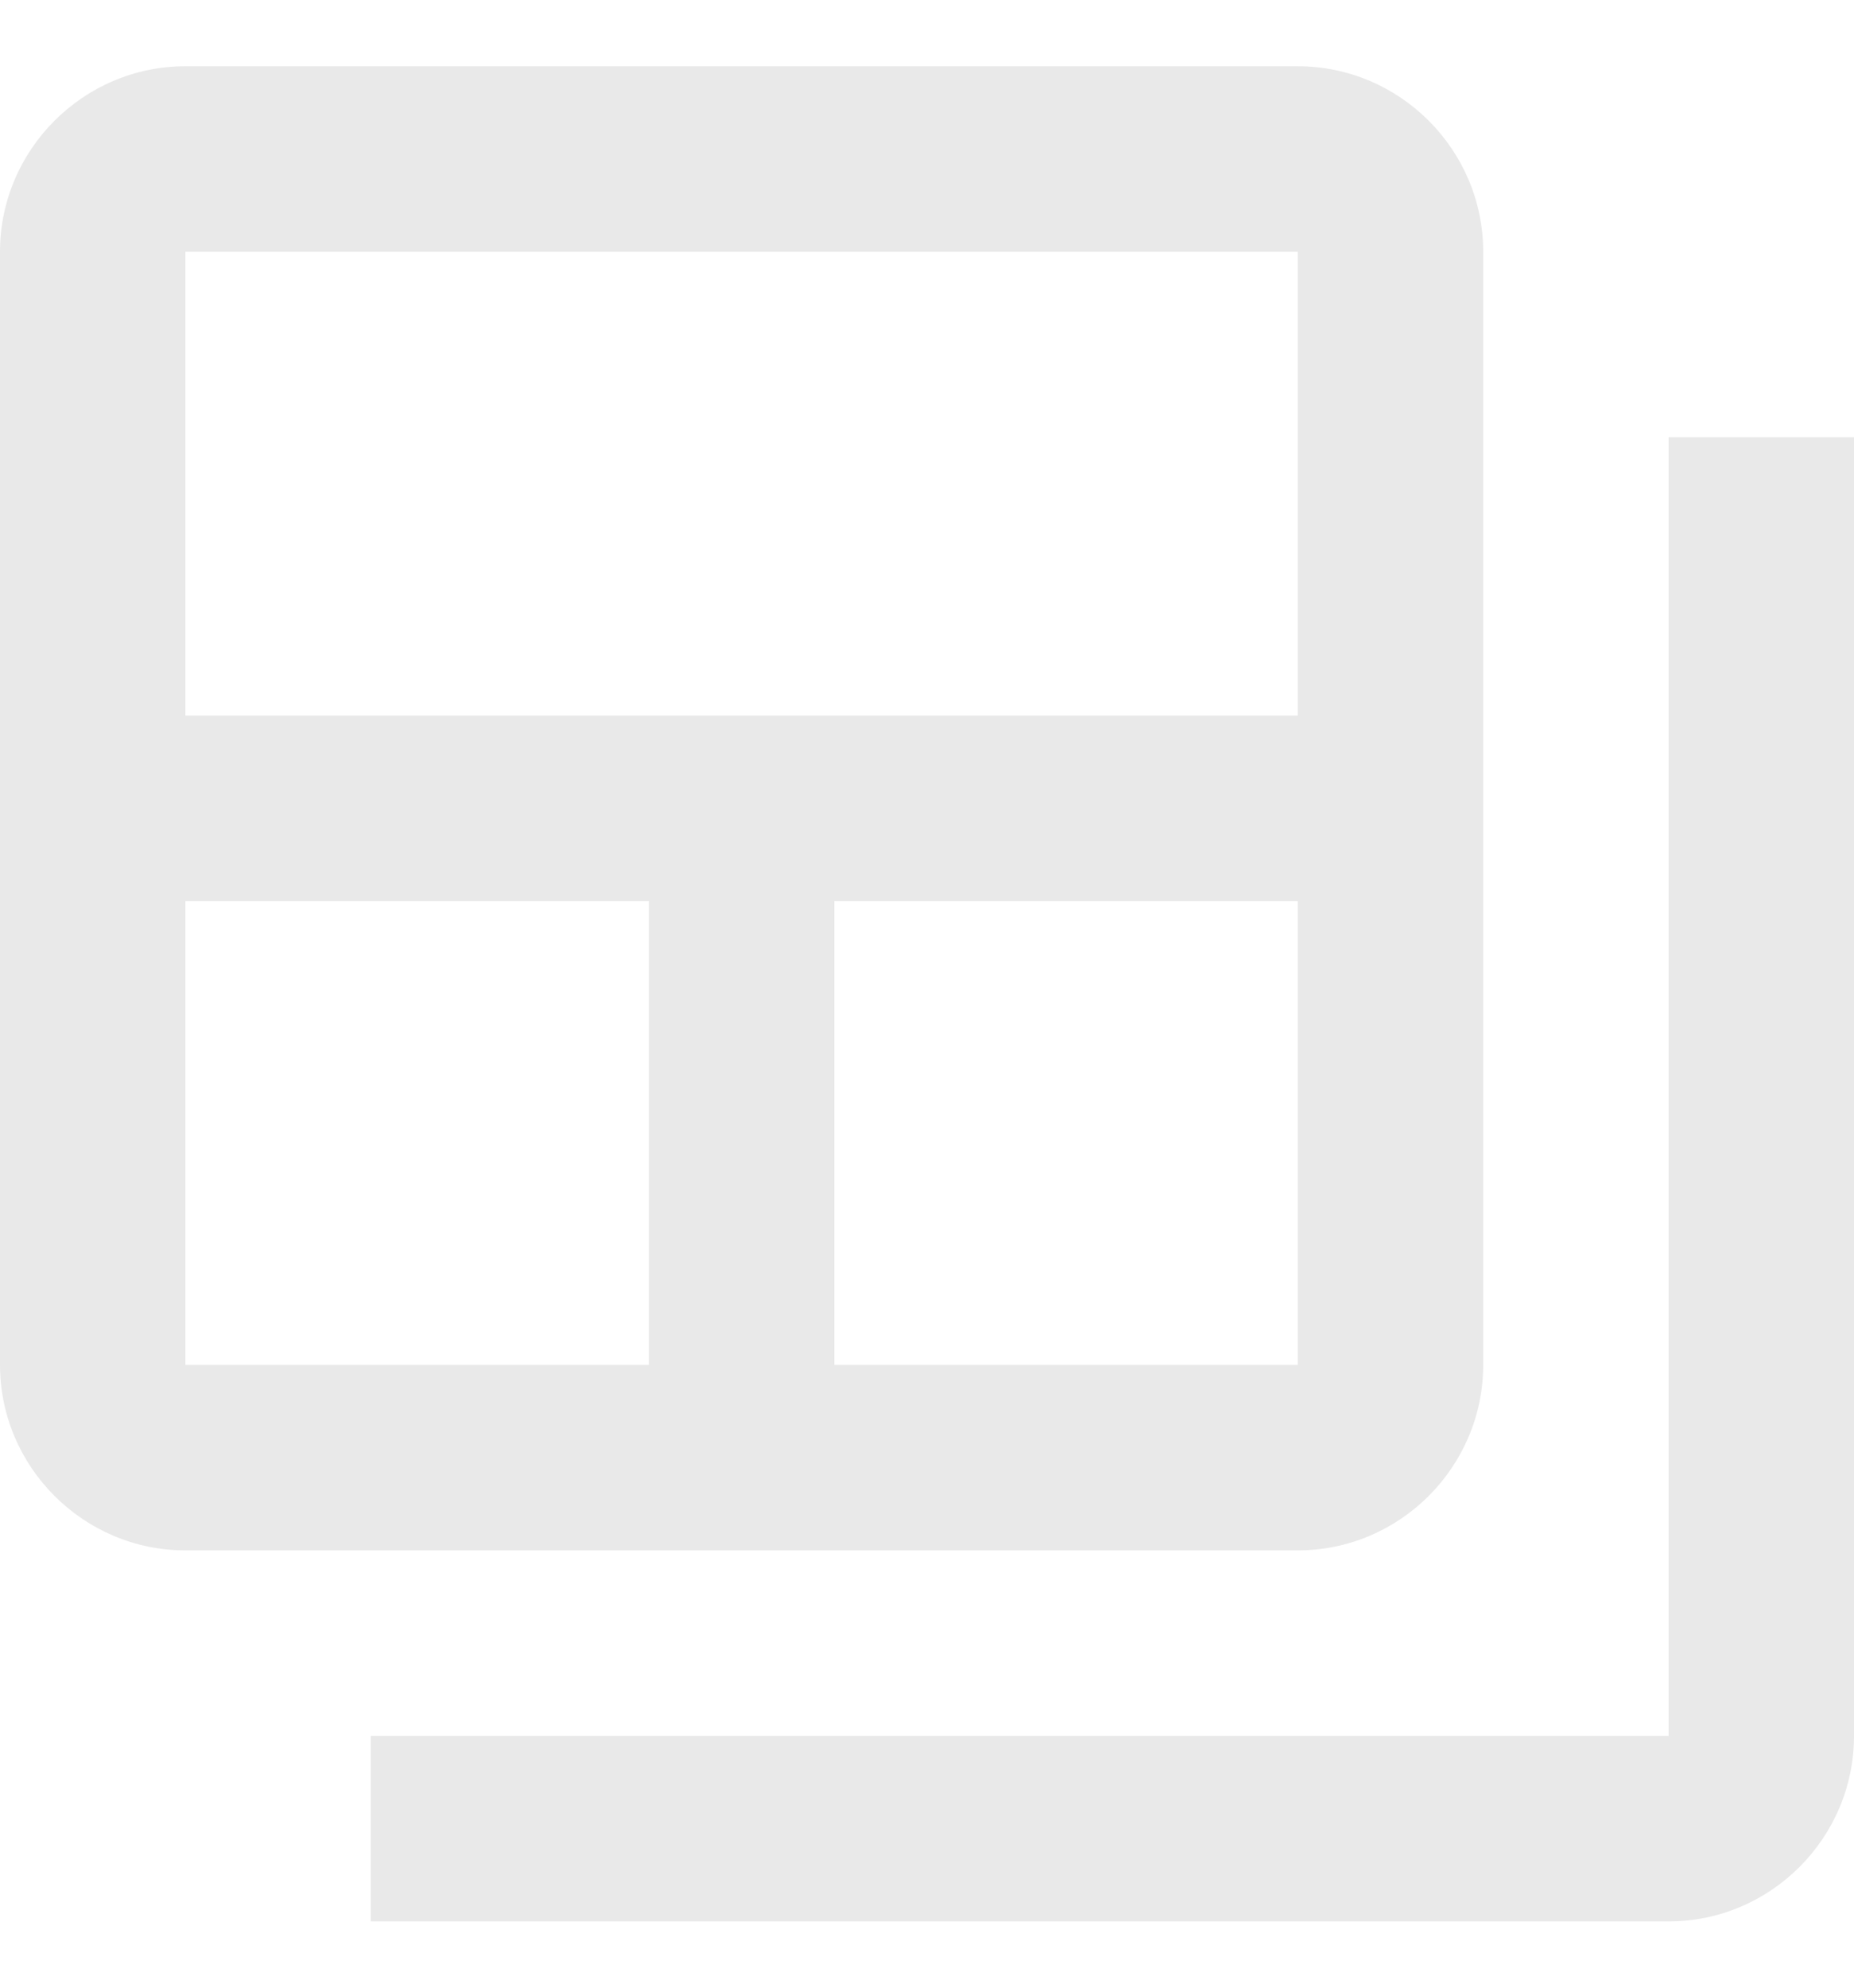
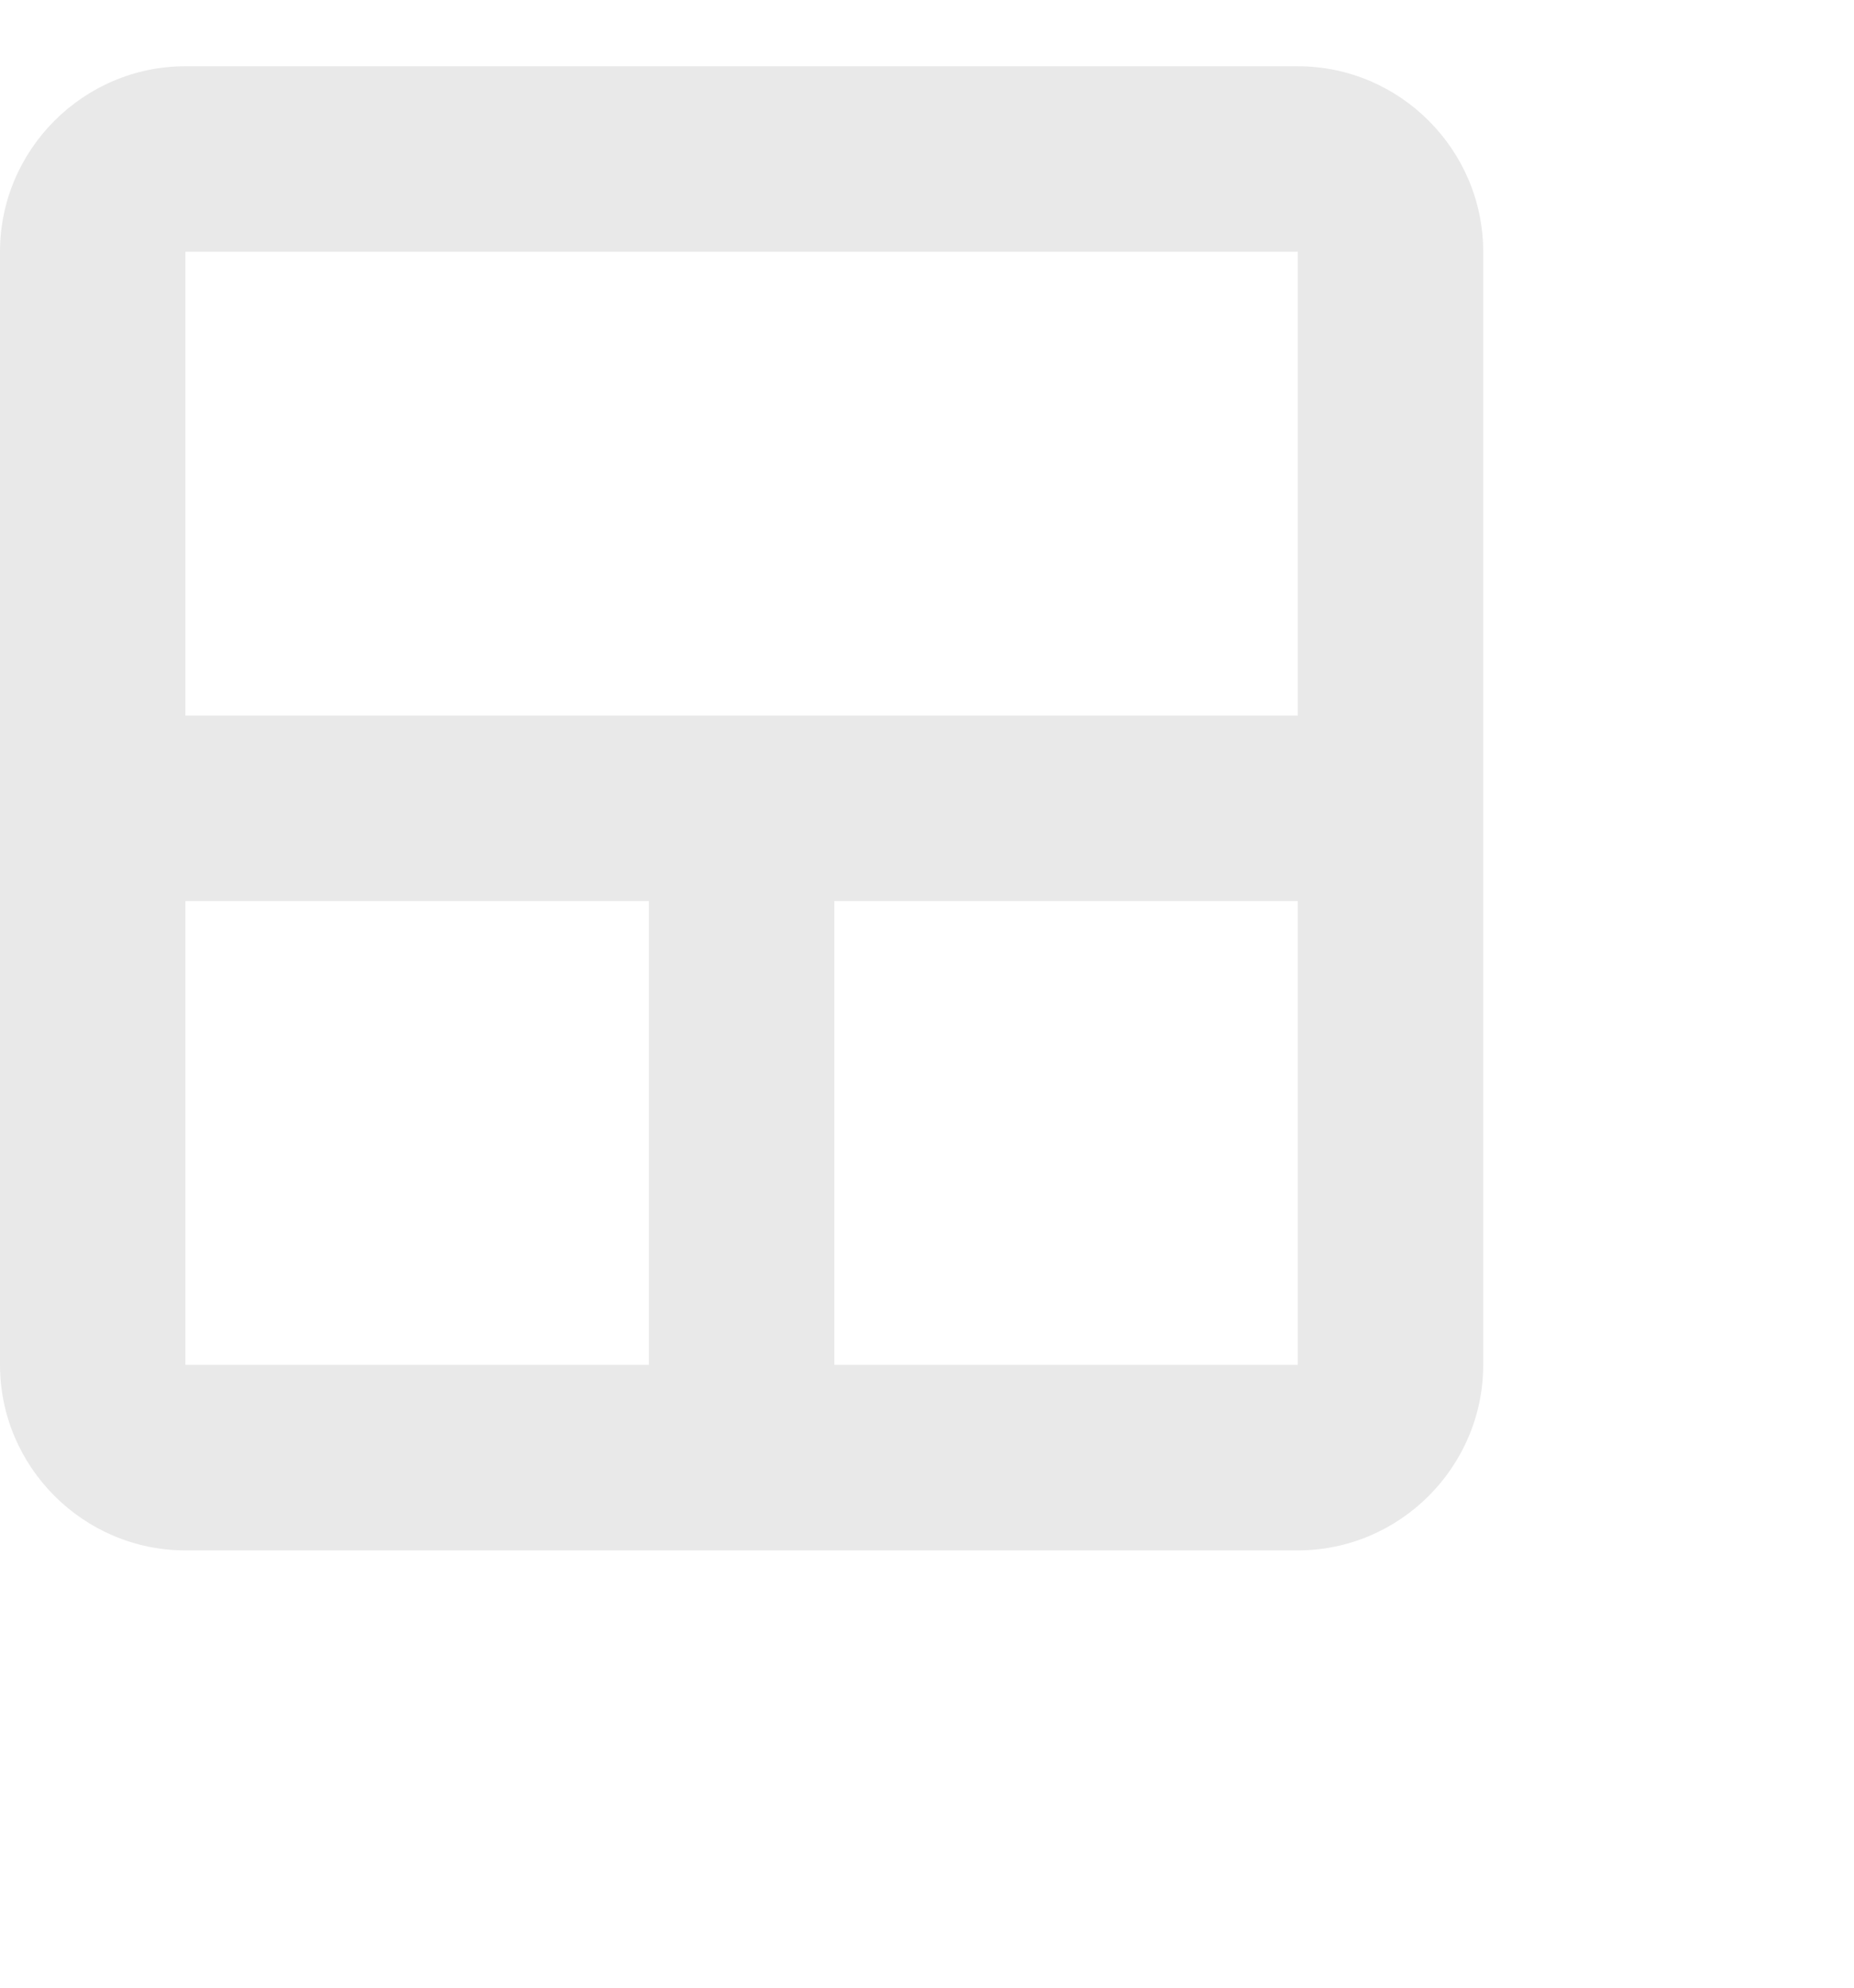
<svg xmlns="http://www.w3.org/2000/svg" width="14" height="15" viewBox="0 0 14 15" fill="none">
-   <path d="M12.6 3.3V13.1H2.8V14.5H12.6C13.37 14.5 14 13.87 14 13.1V3.3H12.6Z" fill="#E9E9E9" />
-   <path d="M9.8 0.5H1.4C0.63 0.5 0 1.13 0 1.9V10.3C0 11.07 0.63 11.7 1.4 11.7H9.8C10.57 11.7 11.2 11.07 11.2 10.3V1.9C11.2 1.13 10.57 0.5 9.8 0.5ZM4.9 10.3H1.4V6.8H4.9V10.3ZM9.8 10.3H6.3V6.8H9.8V10.3ZM9.8 5.4H1.4V1.9H9.8V5.4Z" fill="#E9E9E9" />
+   <path d="M9.8 0.5H1.4C0.63 0.5 0 1.13 0 1.9V10.3C0 11.07 0.63 11.7 1.4 11.7H9.8C10.57 11.7 11.2 11.07 11.2 10.3V1.9C11.2 1.13 10.57 0.5 9.8 0.5M4.9 10.3H1.4V6.8H4.9V10.3ZM9.8 10.3H6.3V6.8H9.8V10.3ZM9.8 5.4H1.4V1.9H9.8V5.4Z" fill="#E9E9E9" />
</svg>